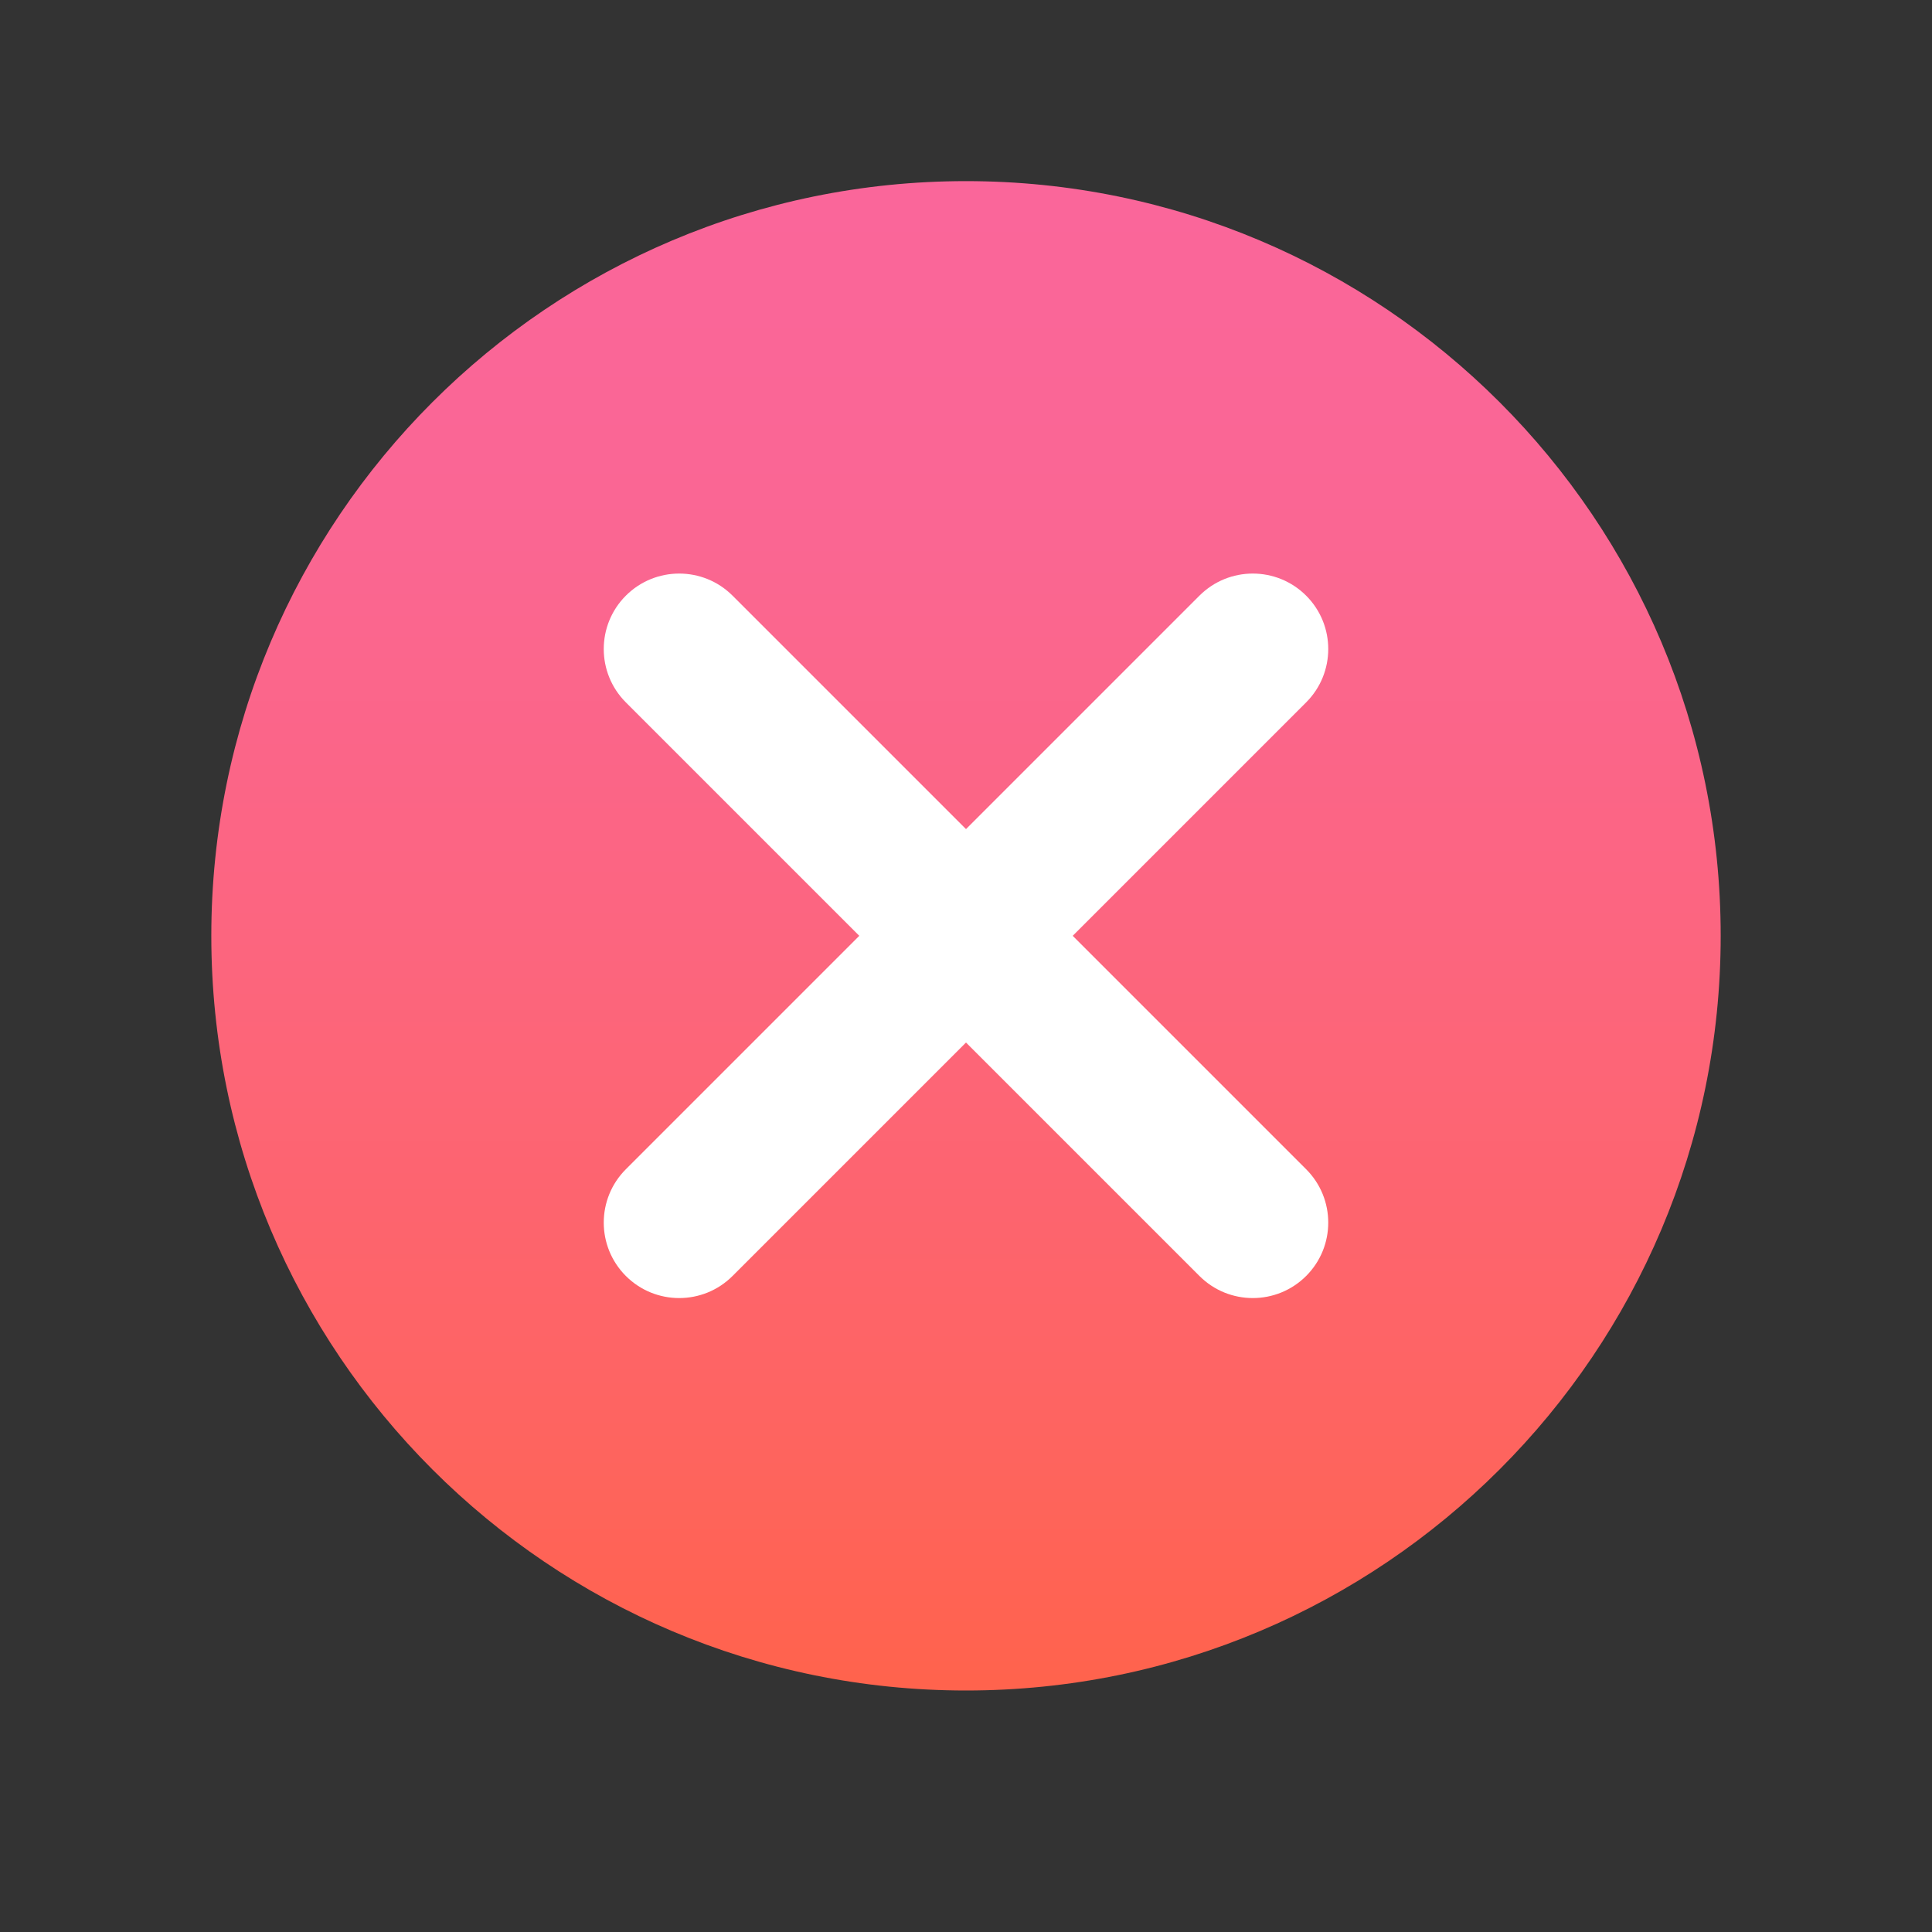
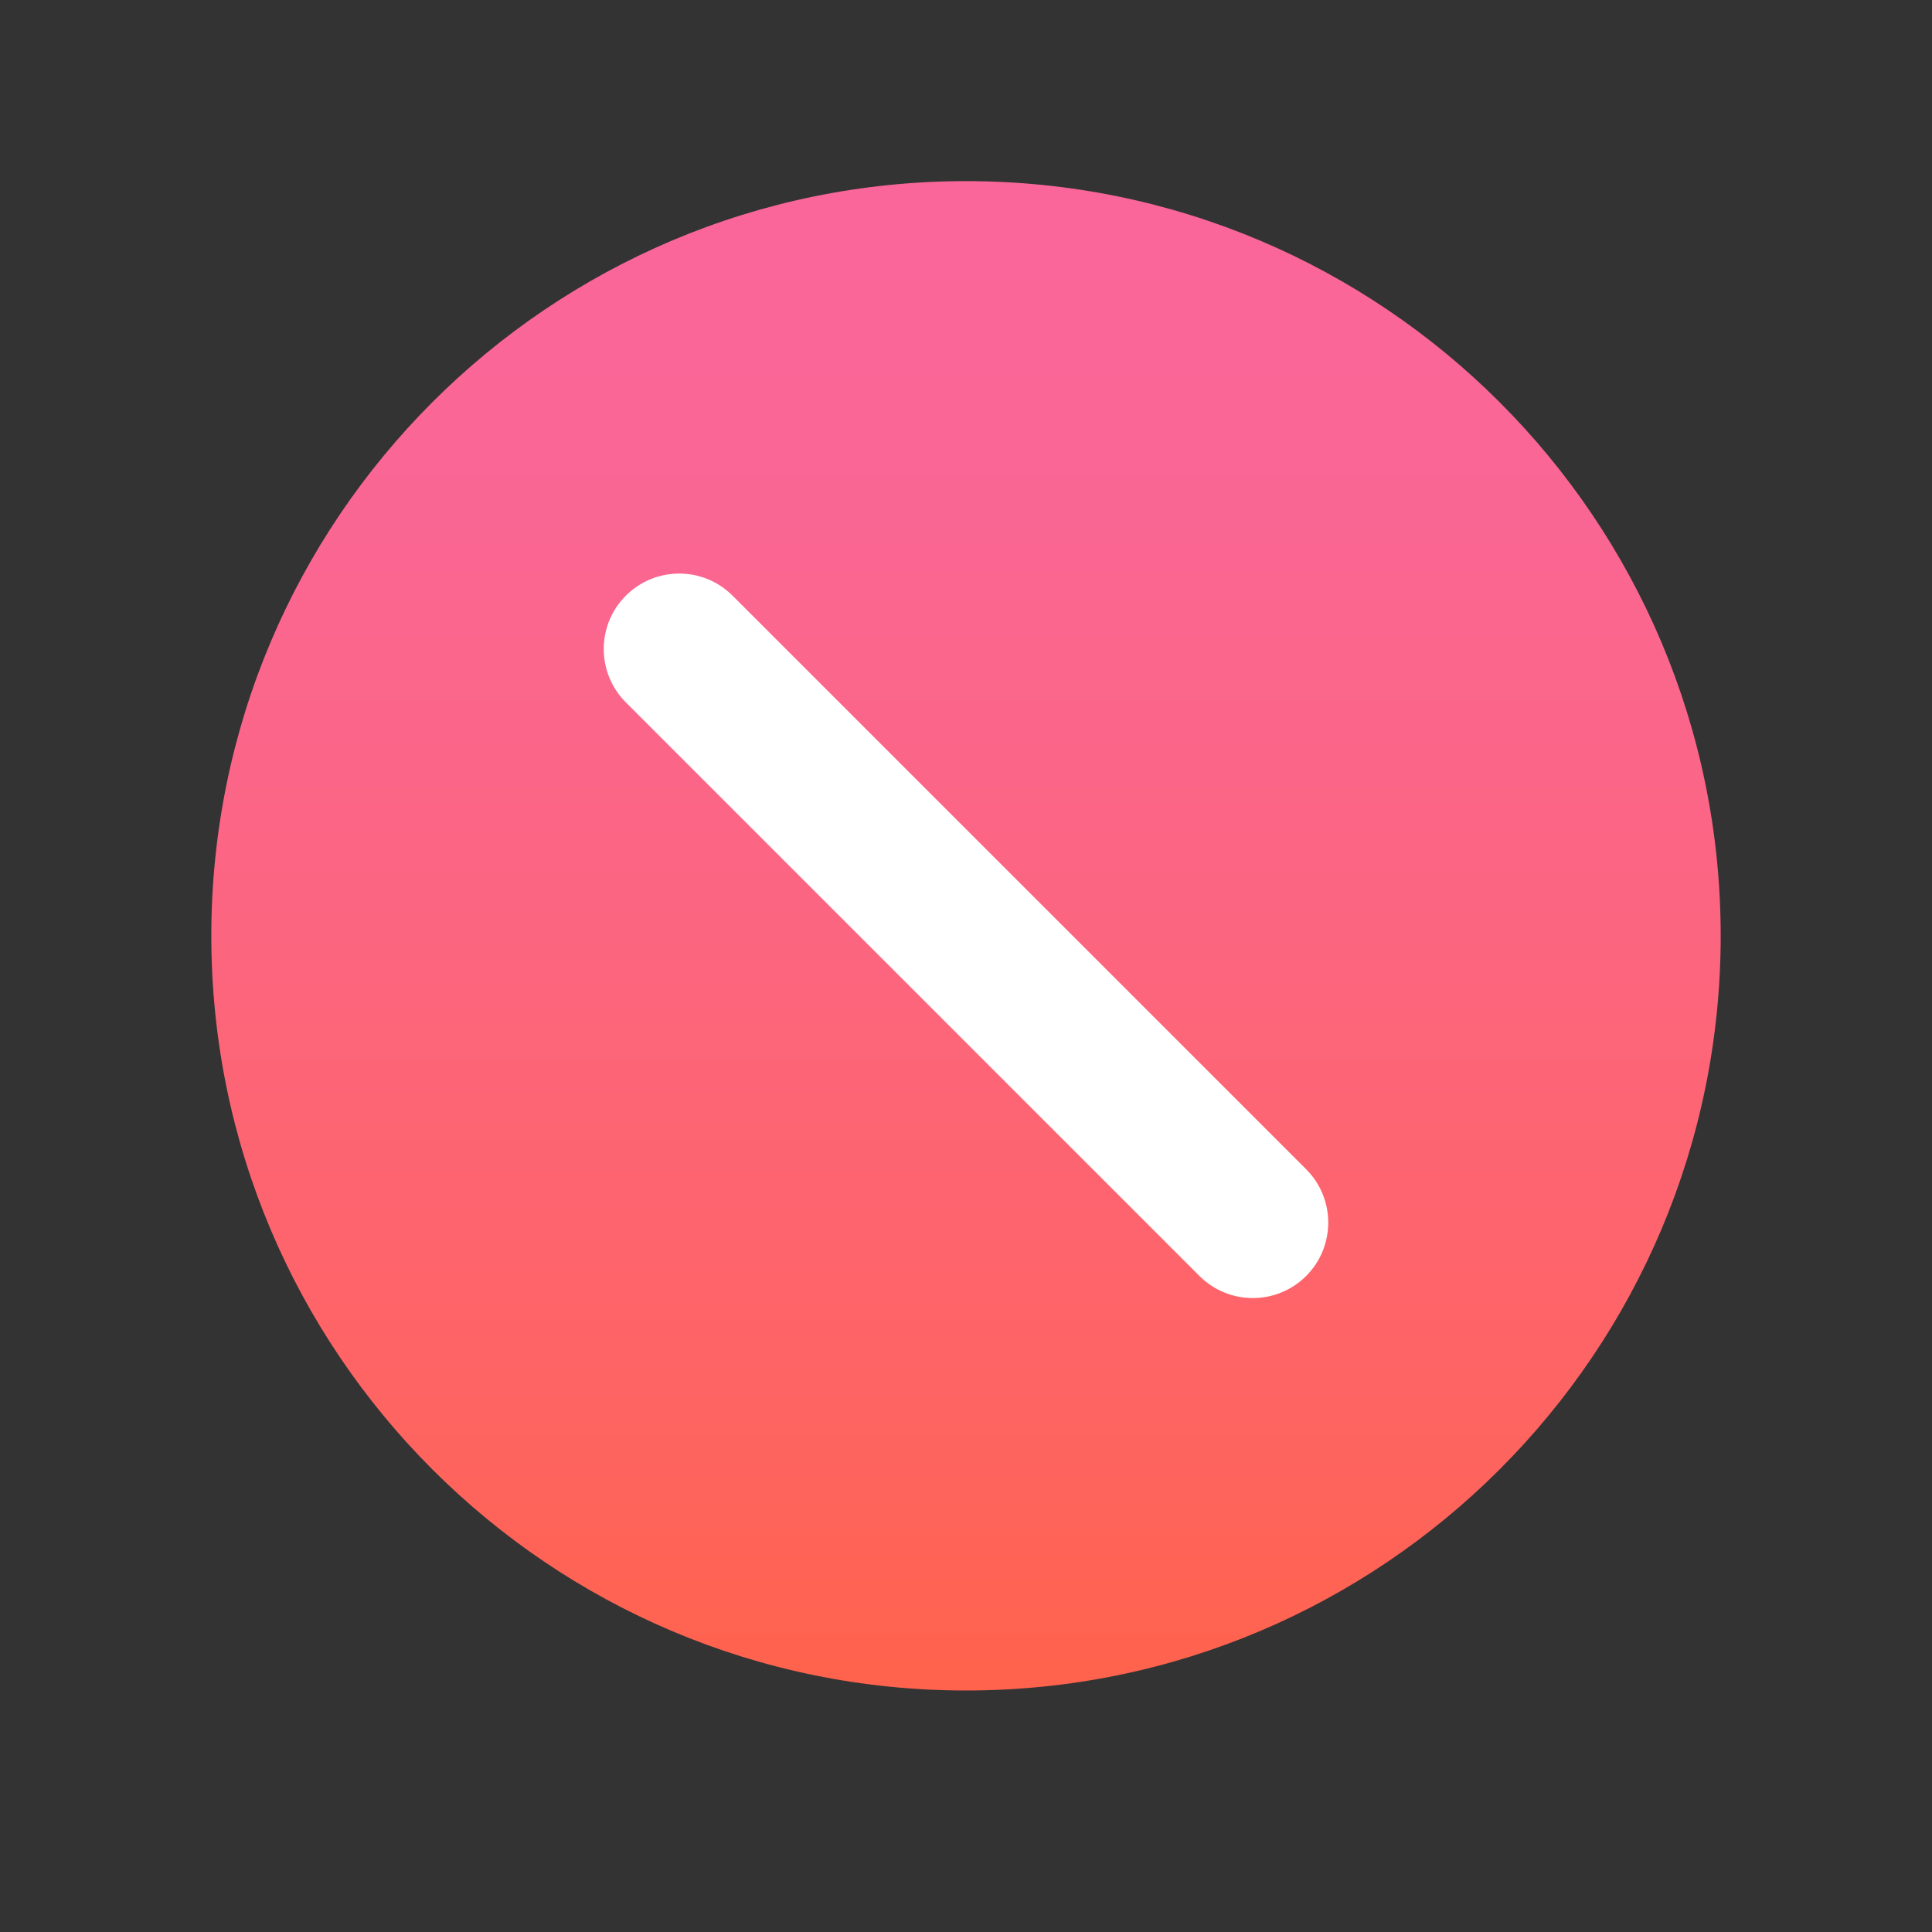
<svg xmlns="http://www.w3.org/2000/svg" width="64" height="64">
  <rect width="100%" height="100%" fill="#333333" stroke="none" />
  <defs>
    <linearGradient id="IkUh6ey5BhnCh~hrMs1fdb" x1="0.5" x2="0.5" y1="1" y2="0" spreadMethod="reflect">
      <stop offset="0" stop-color="#ff634d" />
      <stop offset="0.204" stop-color="#fe6464" />
      <stop offset="0.521" stop-color="#fc6581" />
      <stop offset="0.794" stop-color="#fa6694" />
      <stop offset="0.989" stop-color="#fa669a" />
      <stop offset="1" stop-color="#fa669a" />
    </linearGradient>
  </defs>
  <g>
    <path fill="url(#IkUh6ey5BhnCh~hrMs1fdb)" d="m57,31c0,13.805 -11.195,25 -25,25s-25,-11.195 -25,-25s11.195,-25 25,-25s25,11.195 25,25z" id="svg_2" />
-     <path fill="#fff" d="m43.268,19.732l0,0c0.976,0.976 0.976,2.559 0,3.535l-19.001,19.001c-0.976,0.976 -2.559,0.976 -3.535,0l0,0c-0.976,-0.976 -0.976,-2.559 0,-3.535l19.001,-19.001c0.976,-0.976 2.559,-0.976 3.535,0z" id="svg_3" />
    <path fill="#fff" d="m43.268,42.268l0,0c-0.976,0.976 -2.559,0.976 -3.535,0l-19.001,-19.001c-0.976,-0.976 -0.976,-2.559 0,-3.535l0,0c0.976,-0.976 2.559,-0.976 3.535,0l19.001,19.001c0.976,0.976 0.976,2.559 0,3.535z" id="svg_4" />
  </g>
</svg>